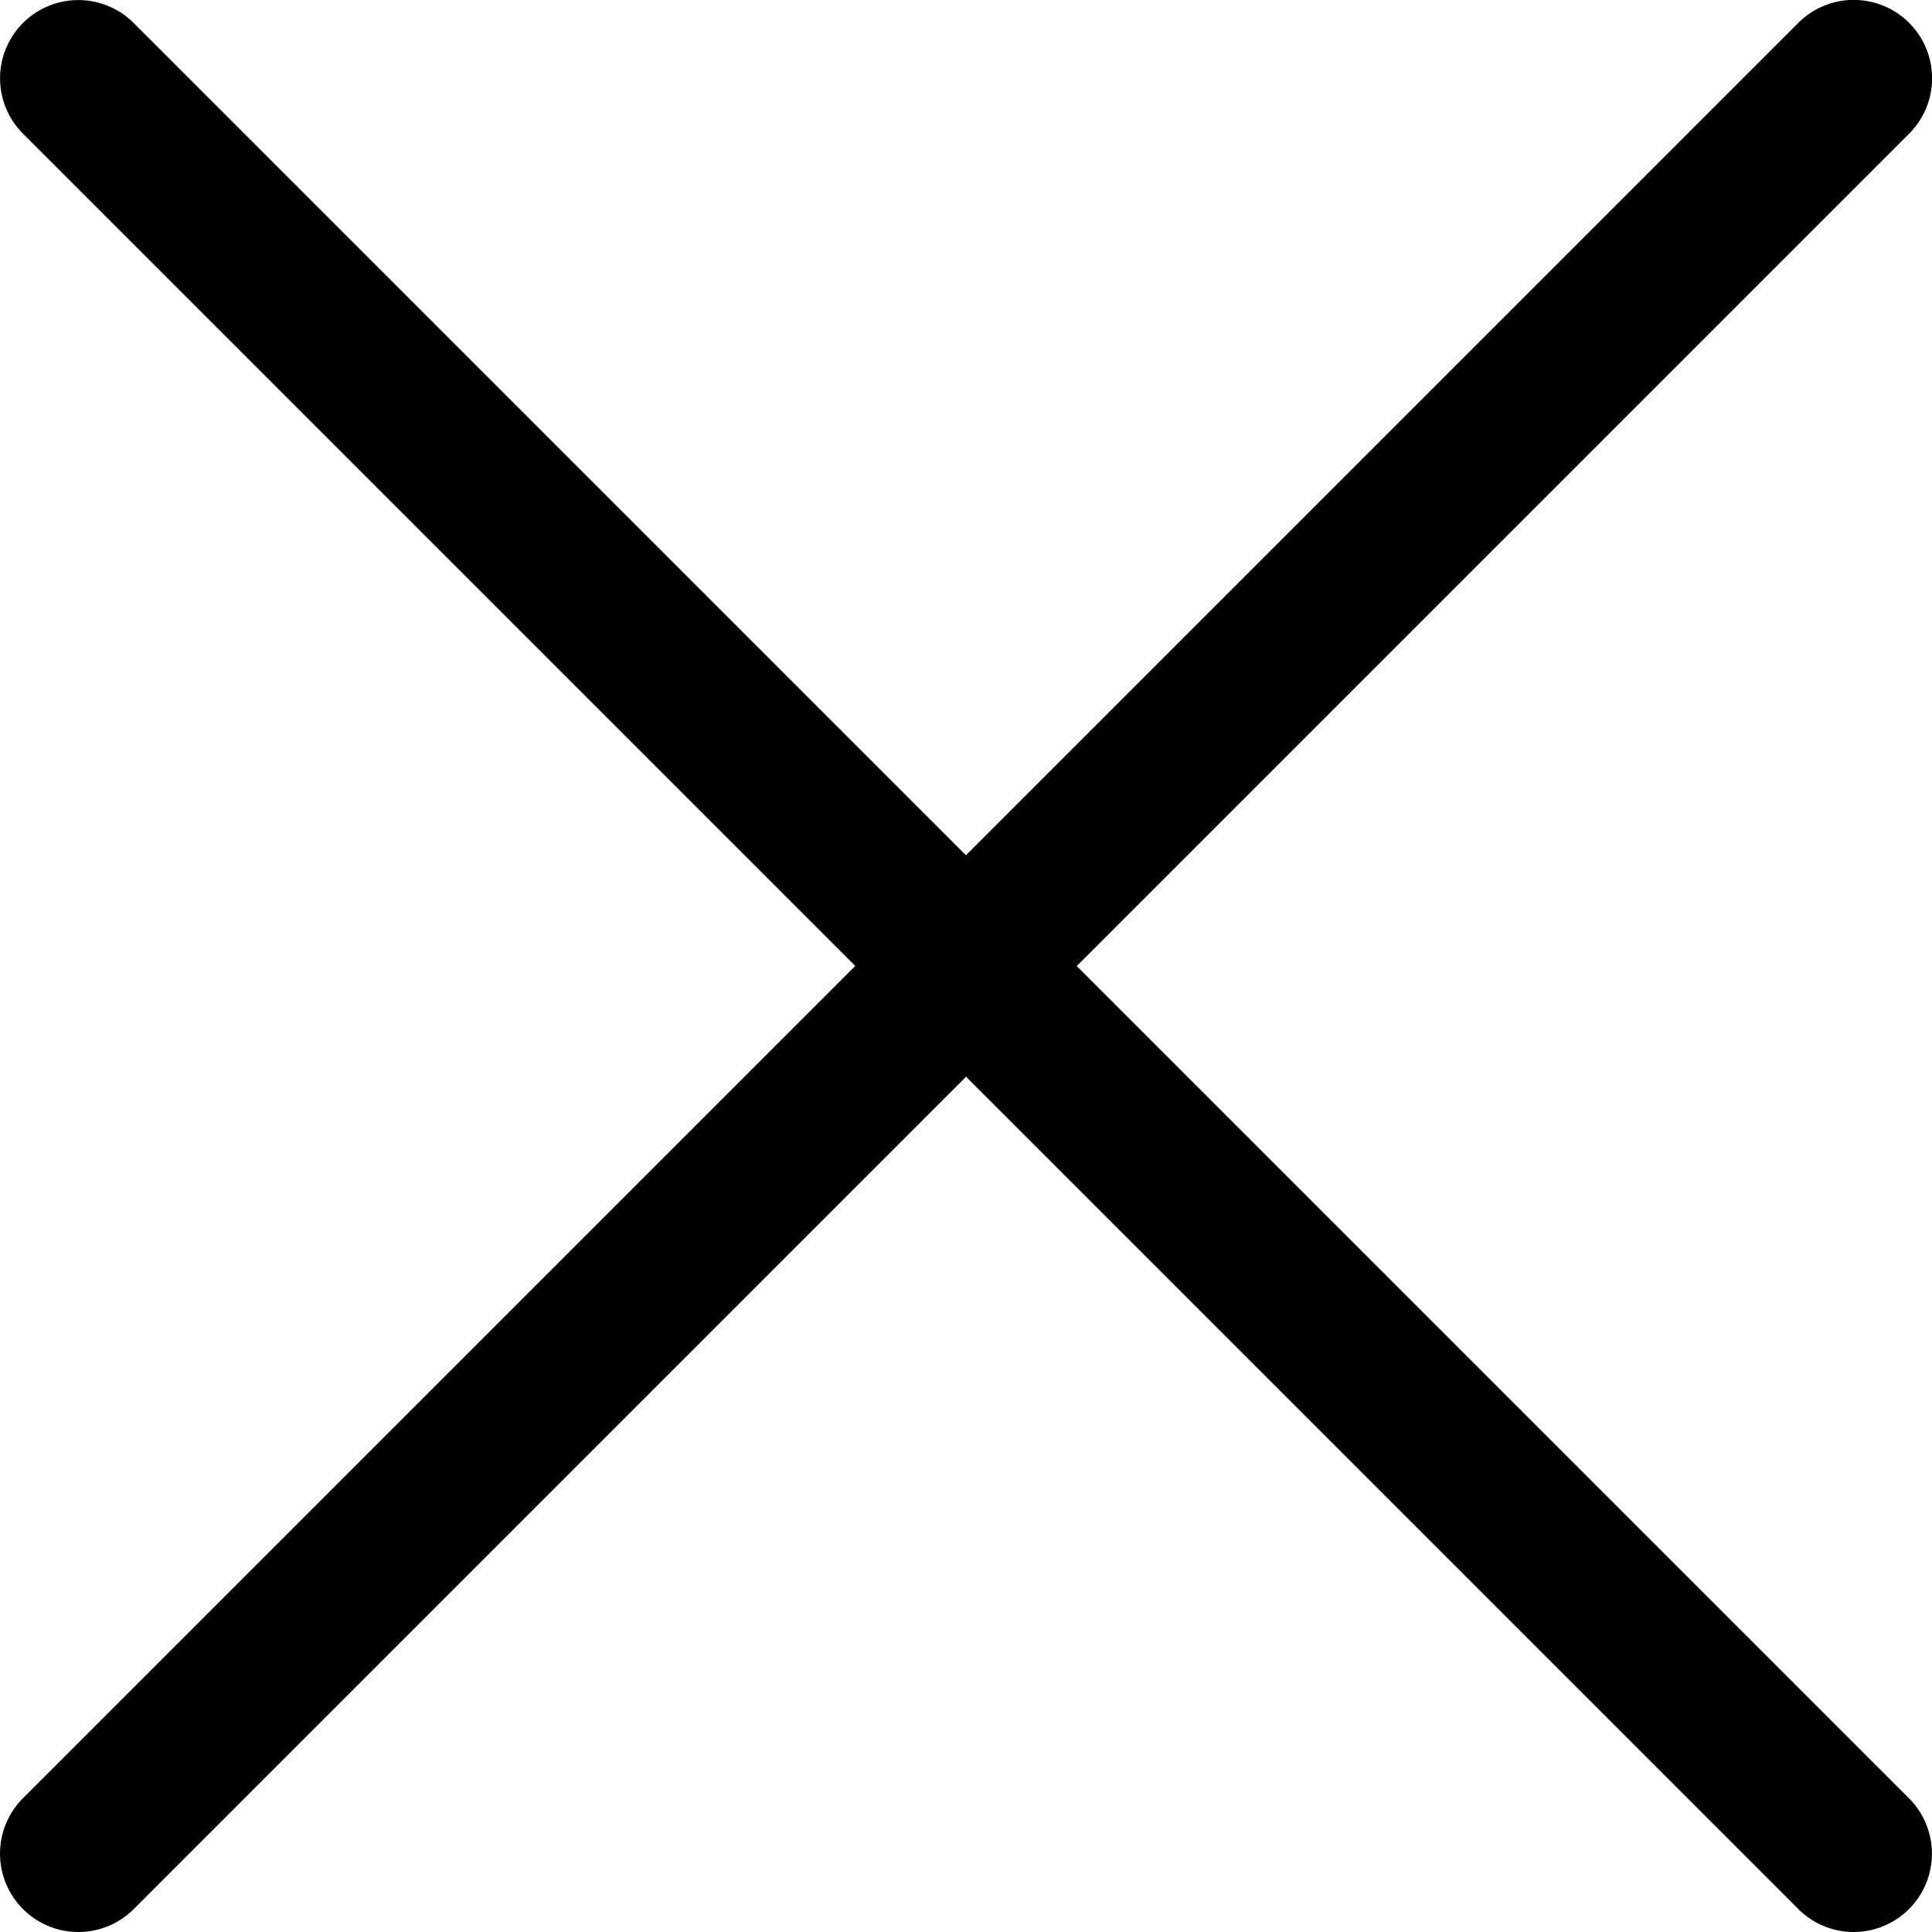
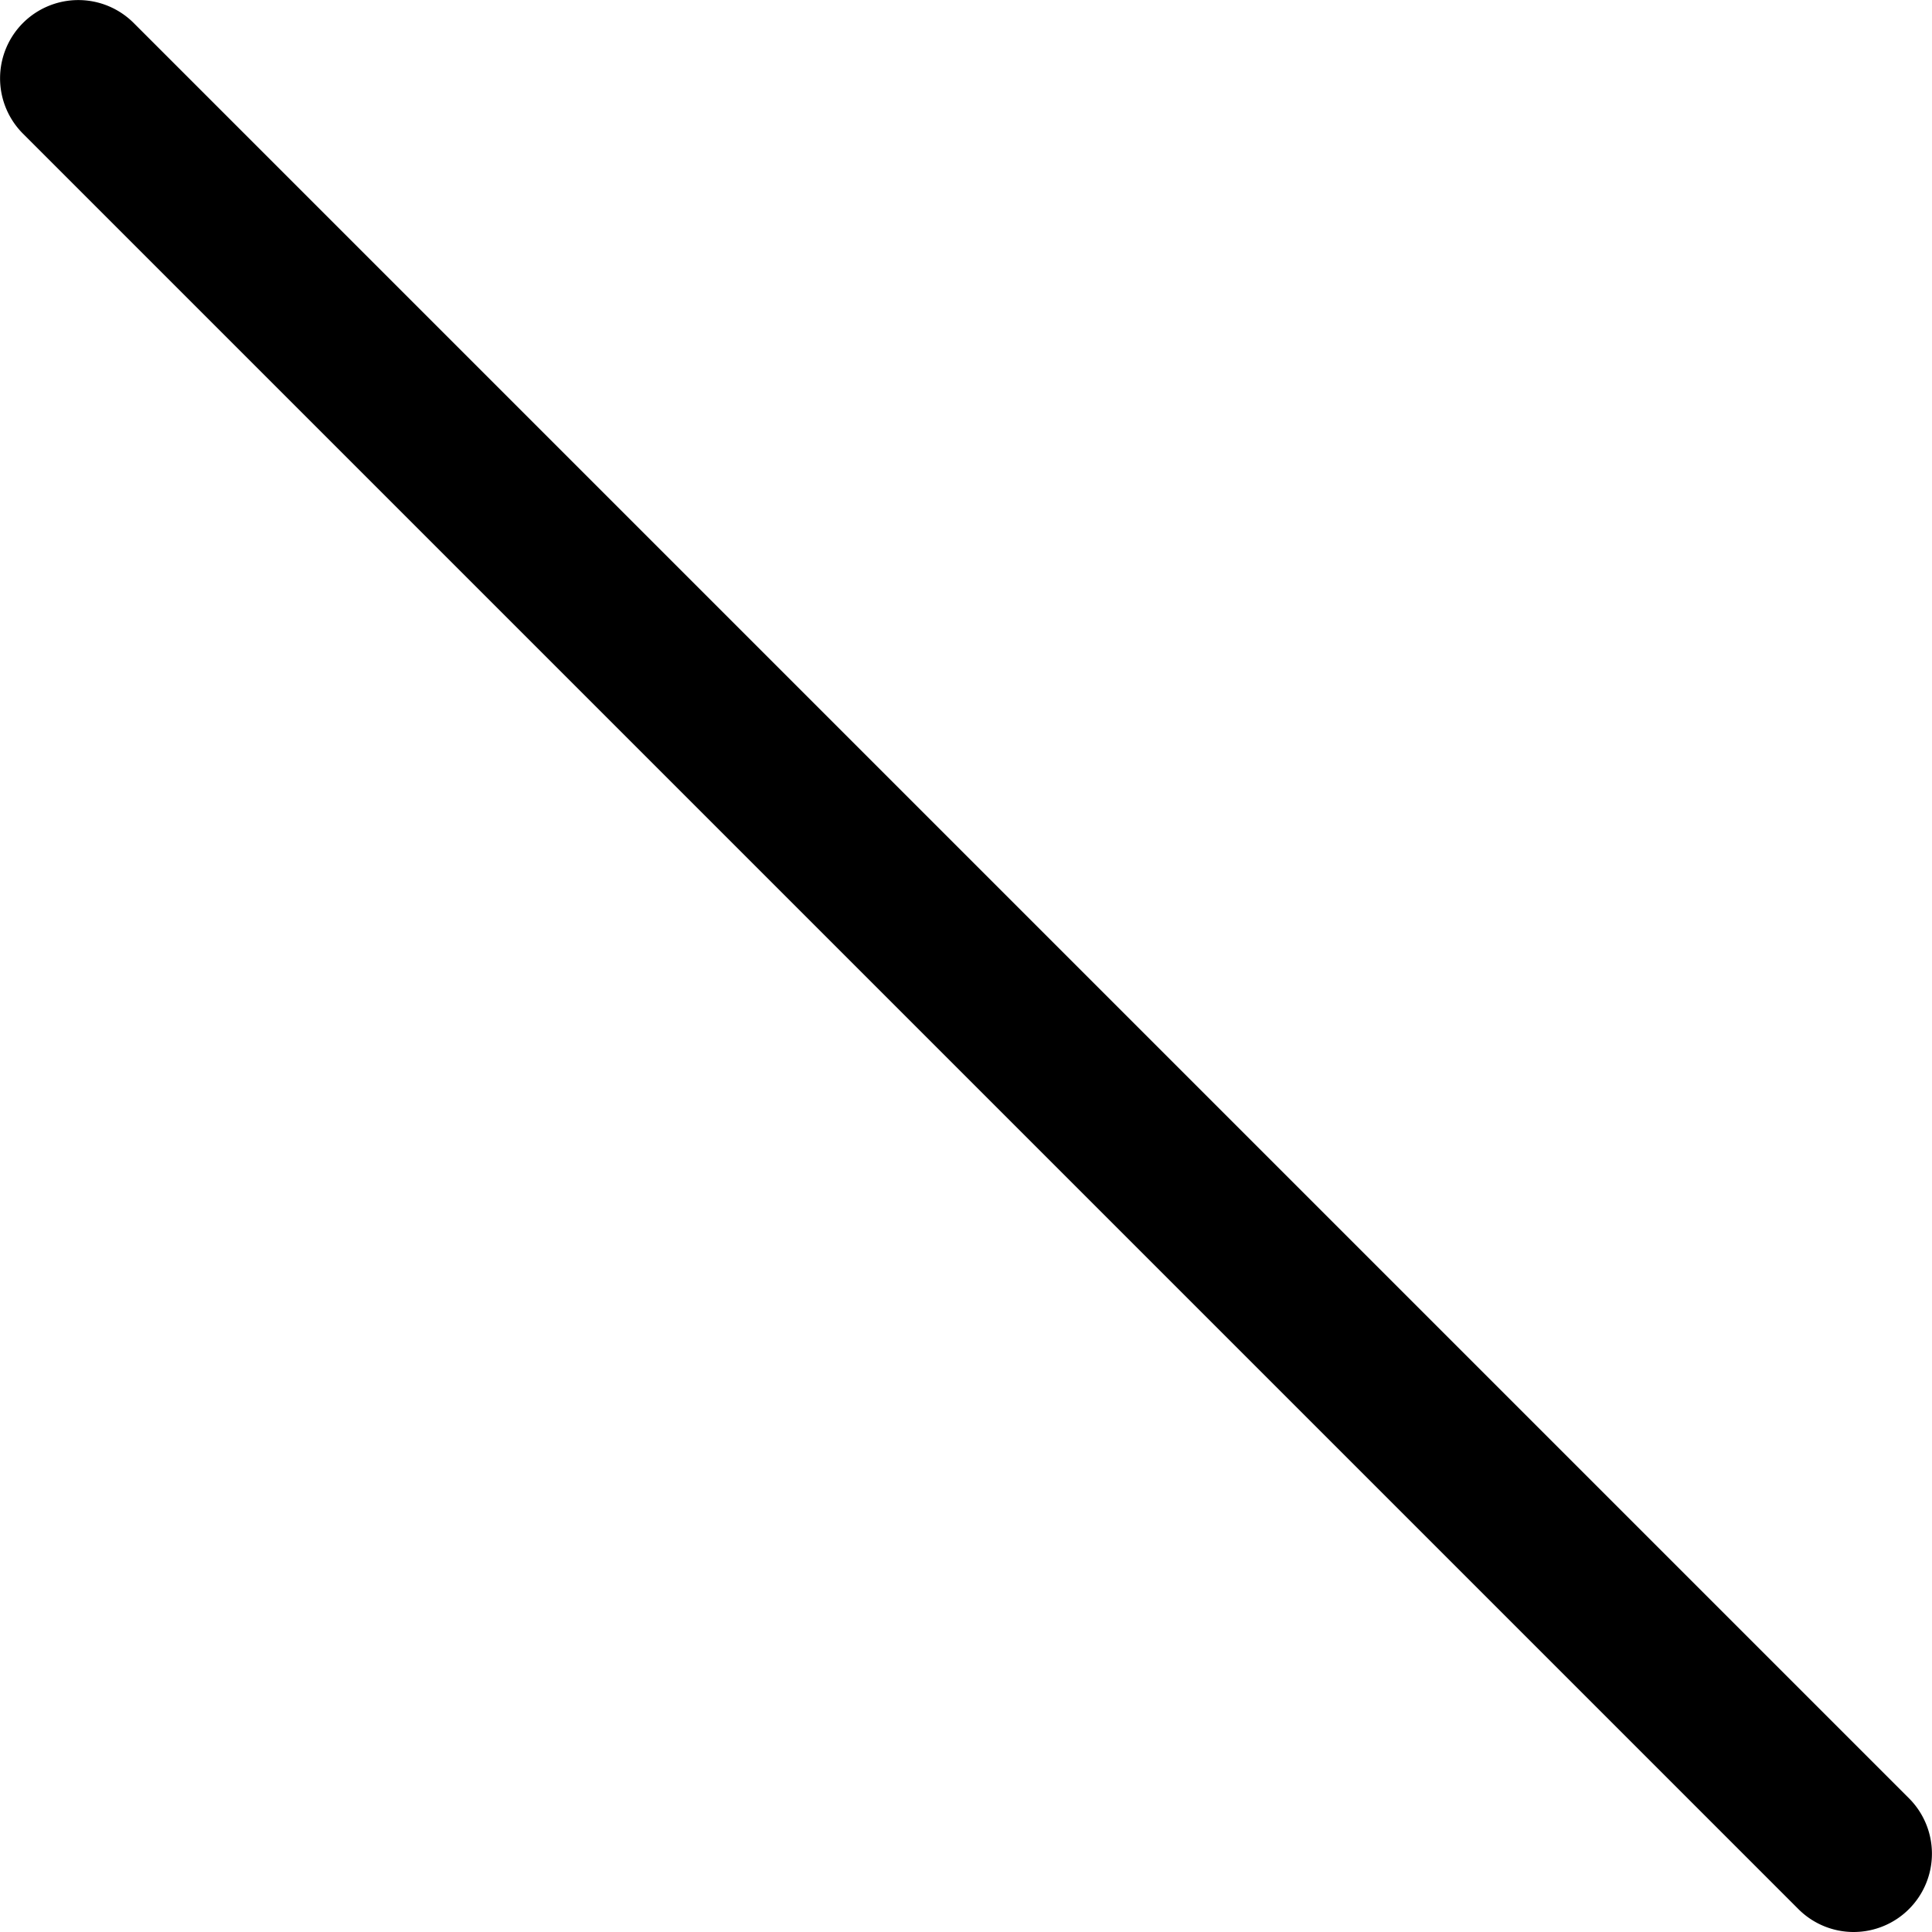
<svg xmlns="http://www.w3.org/2000/svg" width="18.5" height="18.5" viewBox="0 0 18.5 18.5">
  <g id="グループ_41176" data-name="グループ 41176" transform="translate(-12667.75 497.25)">
-     <path id="線_553" data-name="線 553" d="M0,17.75a.748.748,0,0,1-.53-.22.75.75,0,0,1,0-1.061l17-17a.75.75,0,0,1,1.061,0,.75.75,0,0,1,0,1.061l-17,17A.748.748,0,0,1,0,17.75Z" transform="translate(12668.5 -496.5)" />
    <path id="線_554" data-name="線 554" d="M17,17.75a.748.748,0,0,1-.53-.22l-17-17A.75.75,0,0,1-.53-.53.75.75,0,0,1,.53-.53l17,17A.75.75,0,0,1,17,17.75Z" transform="translate(12668.5 -496.5)" />
  </g>
</svg>